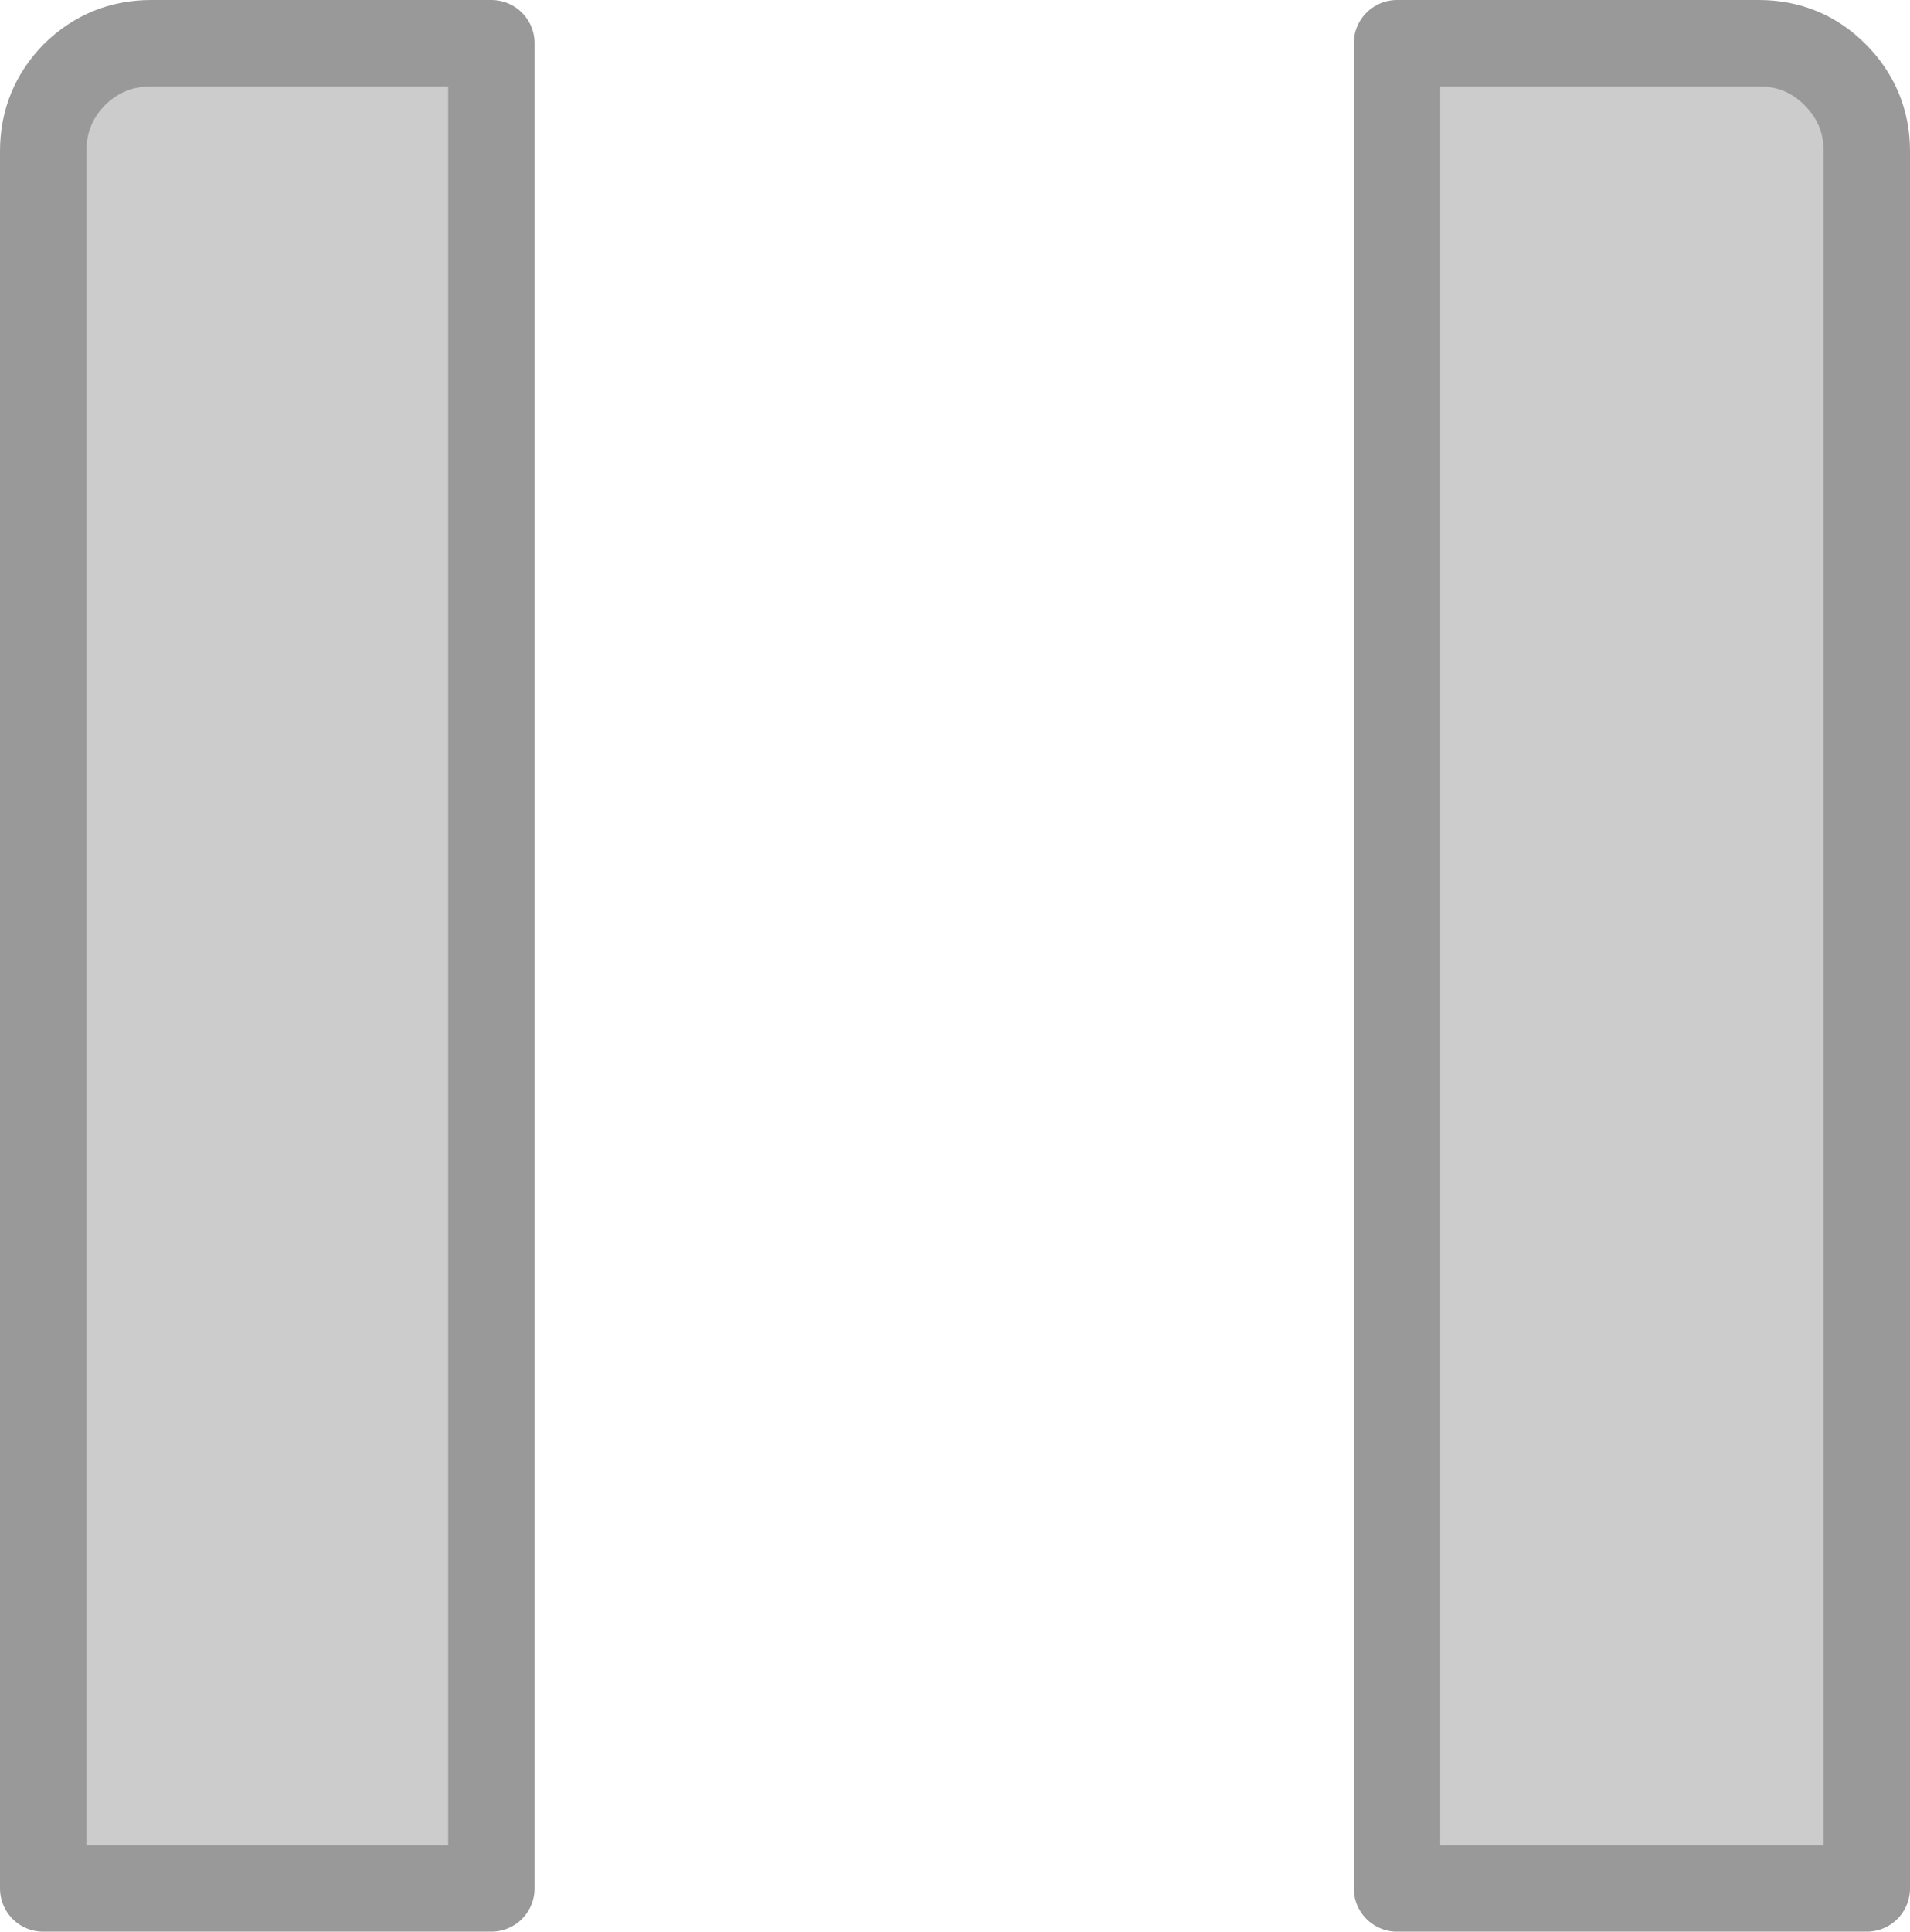
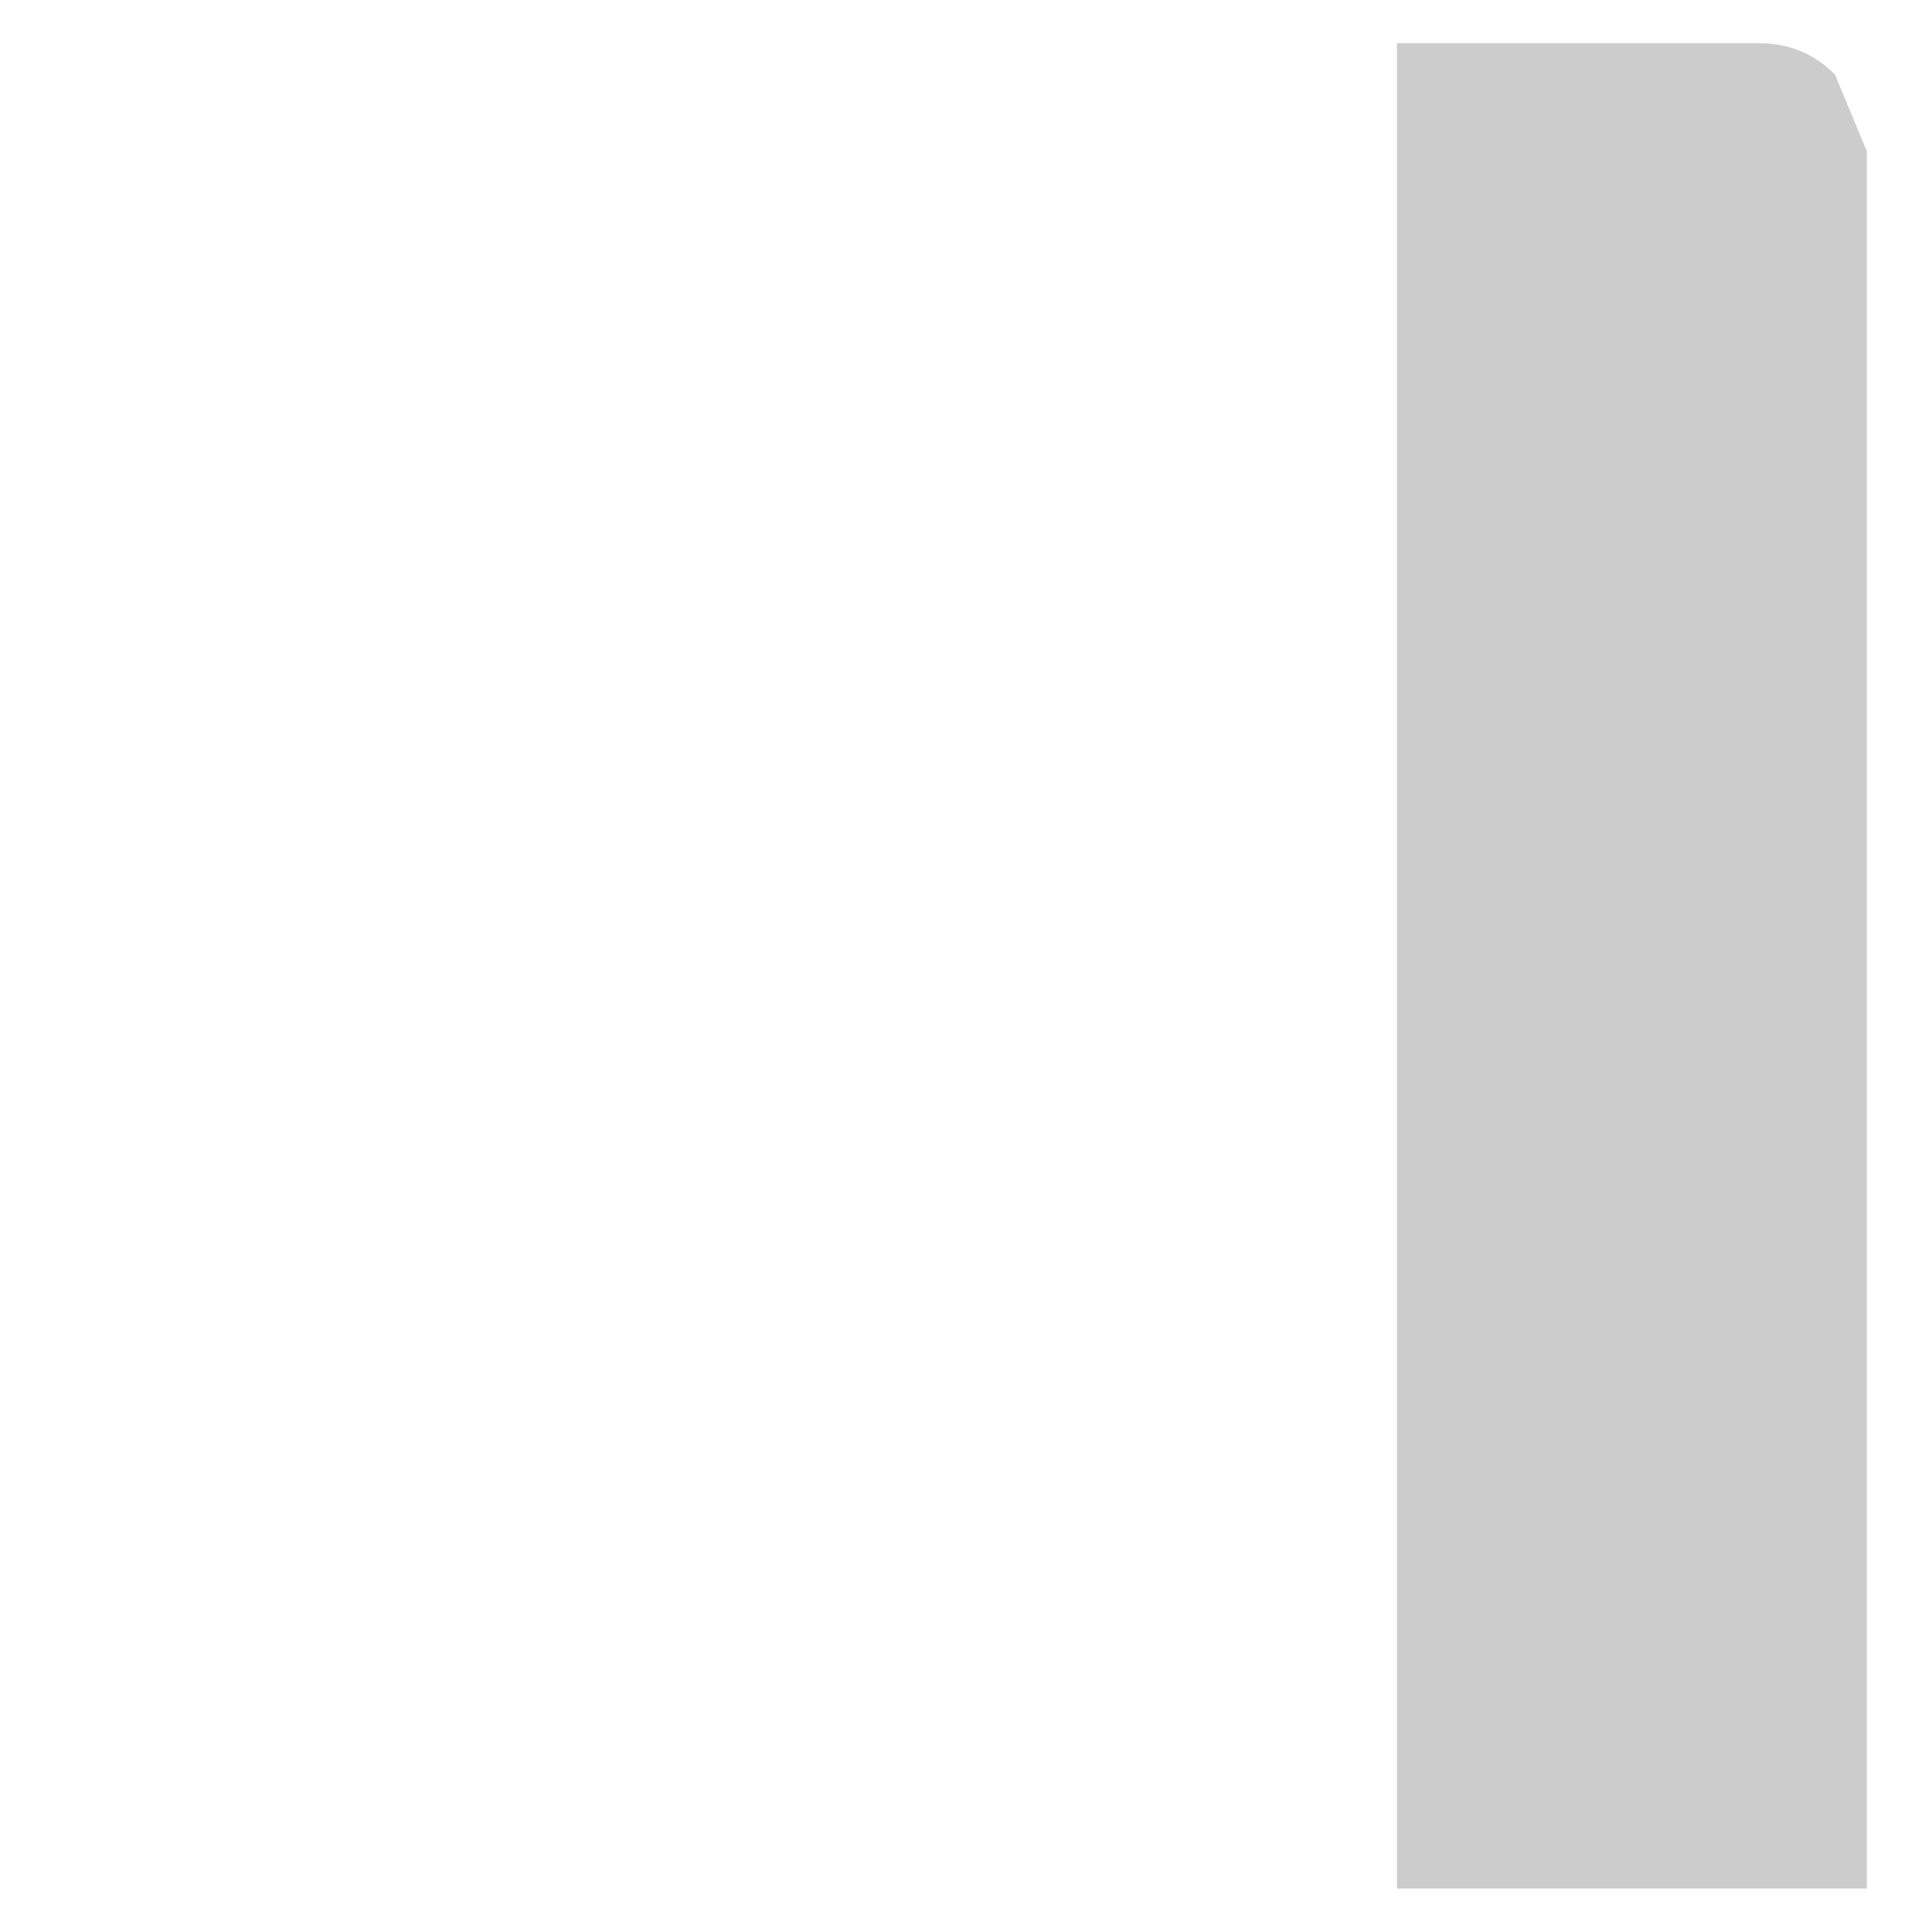
<svg xmlns="http://www.w3.org/2000/svg" height="178.8px" width="176.85px">
  <g transform="matrix(1.0, 0.0, 0.0, 1.0, -232.25, 51.55)">
    <path d="M405.1 -37.55 L405.1 123.25 361.6 123.25 361.6 -47.55 395.1 -47.55 Q399.25 -47.55 402.15 -44.65 L405.1 -37.55" fill="#cccccc" fill-rule="evenodd" stroke="none" />
-     <path d="M402.15 -44.65 Q399.25 -47.55 395.1 -47.55 L361.6 -47.55 361.6 123.25 405.1 123.25 405.1 -37.55 Q405.1 -41.7 402.15 -44.65 Z" fill="none" stroke="#999999" stroke-linecap="round" stroke-linejoin="round" stroke-width="8.0" />
-     <path d="M236.25 -37.55 L239.15 -44.65 Q242.1 -47.55 246.25 -47.55 L277.75 -47.55 277.75 123.25 236.25 123.25 236.25 -37.55" fill="#cccccc" fill-rule="evenodd" stroke="none" />
-     <path d="M239.15 -44.65 Q236.25 -41.7 236.25 -37.55 L236.25 123.25 277.75 123.25 277.75 -47.55 246.25 -47.55 Q242.1 -47.55 239.15 -44.65 Z" fill="none" stroke="#999999" stroke-linecap="round" stroke-linejoin="round" stroke-width="8.0" />
  </g>
</svg>